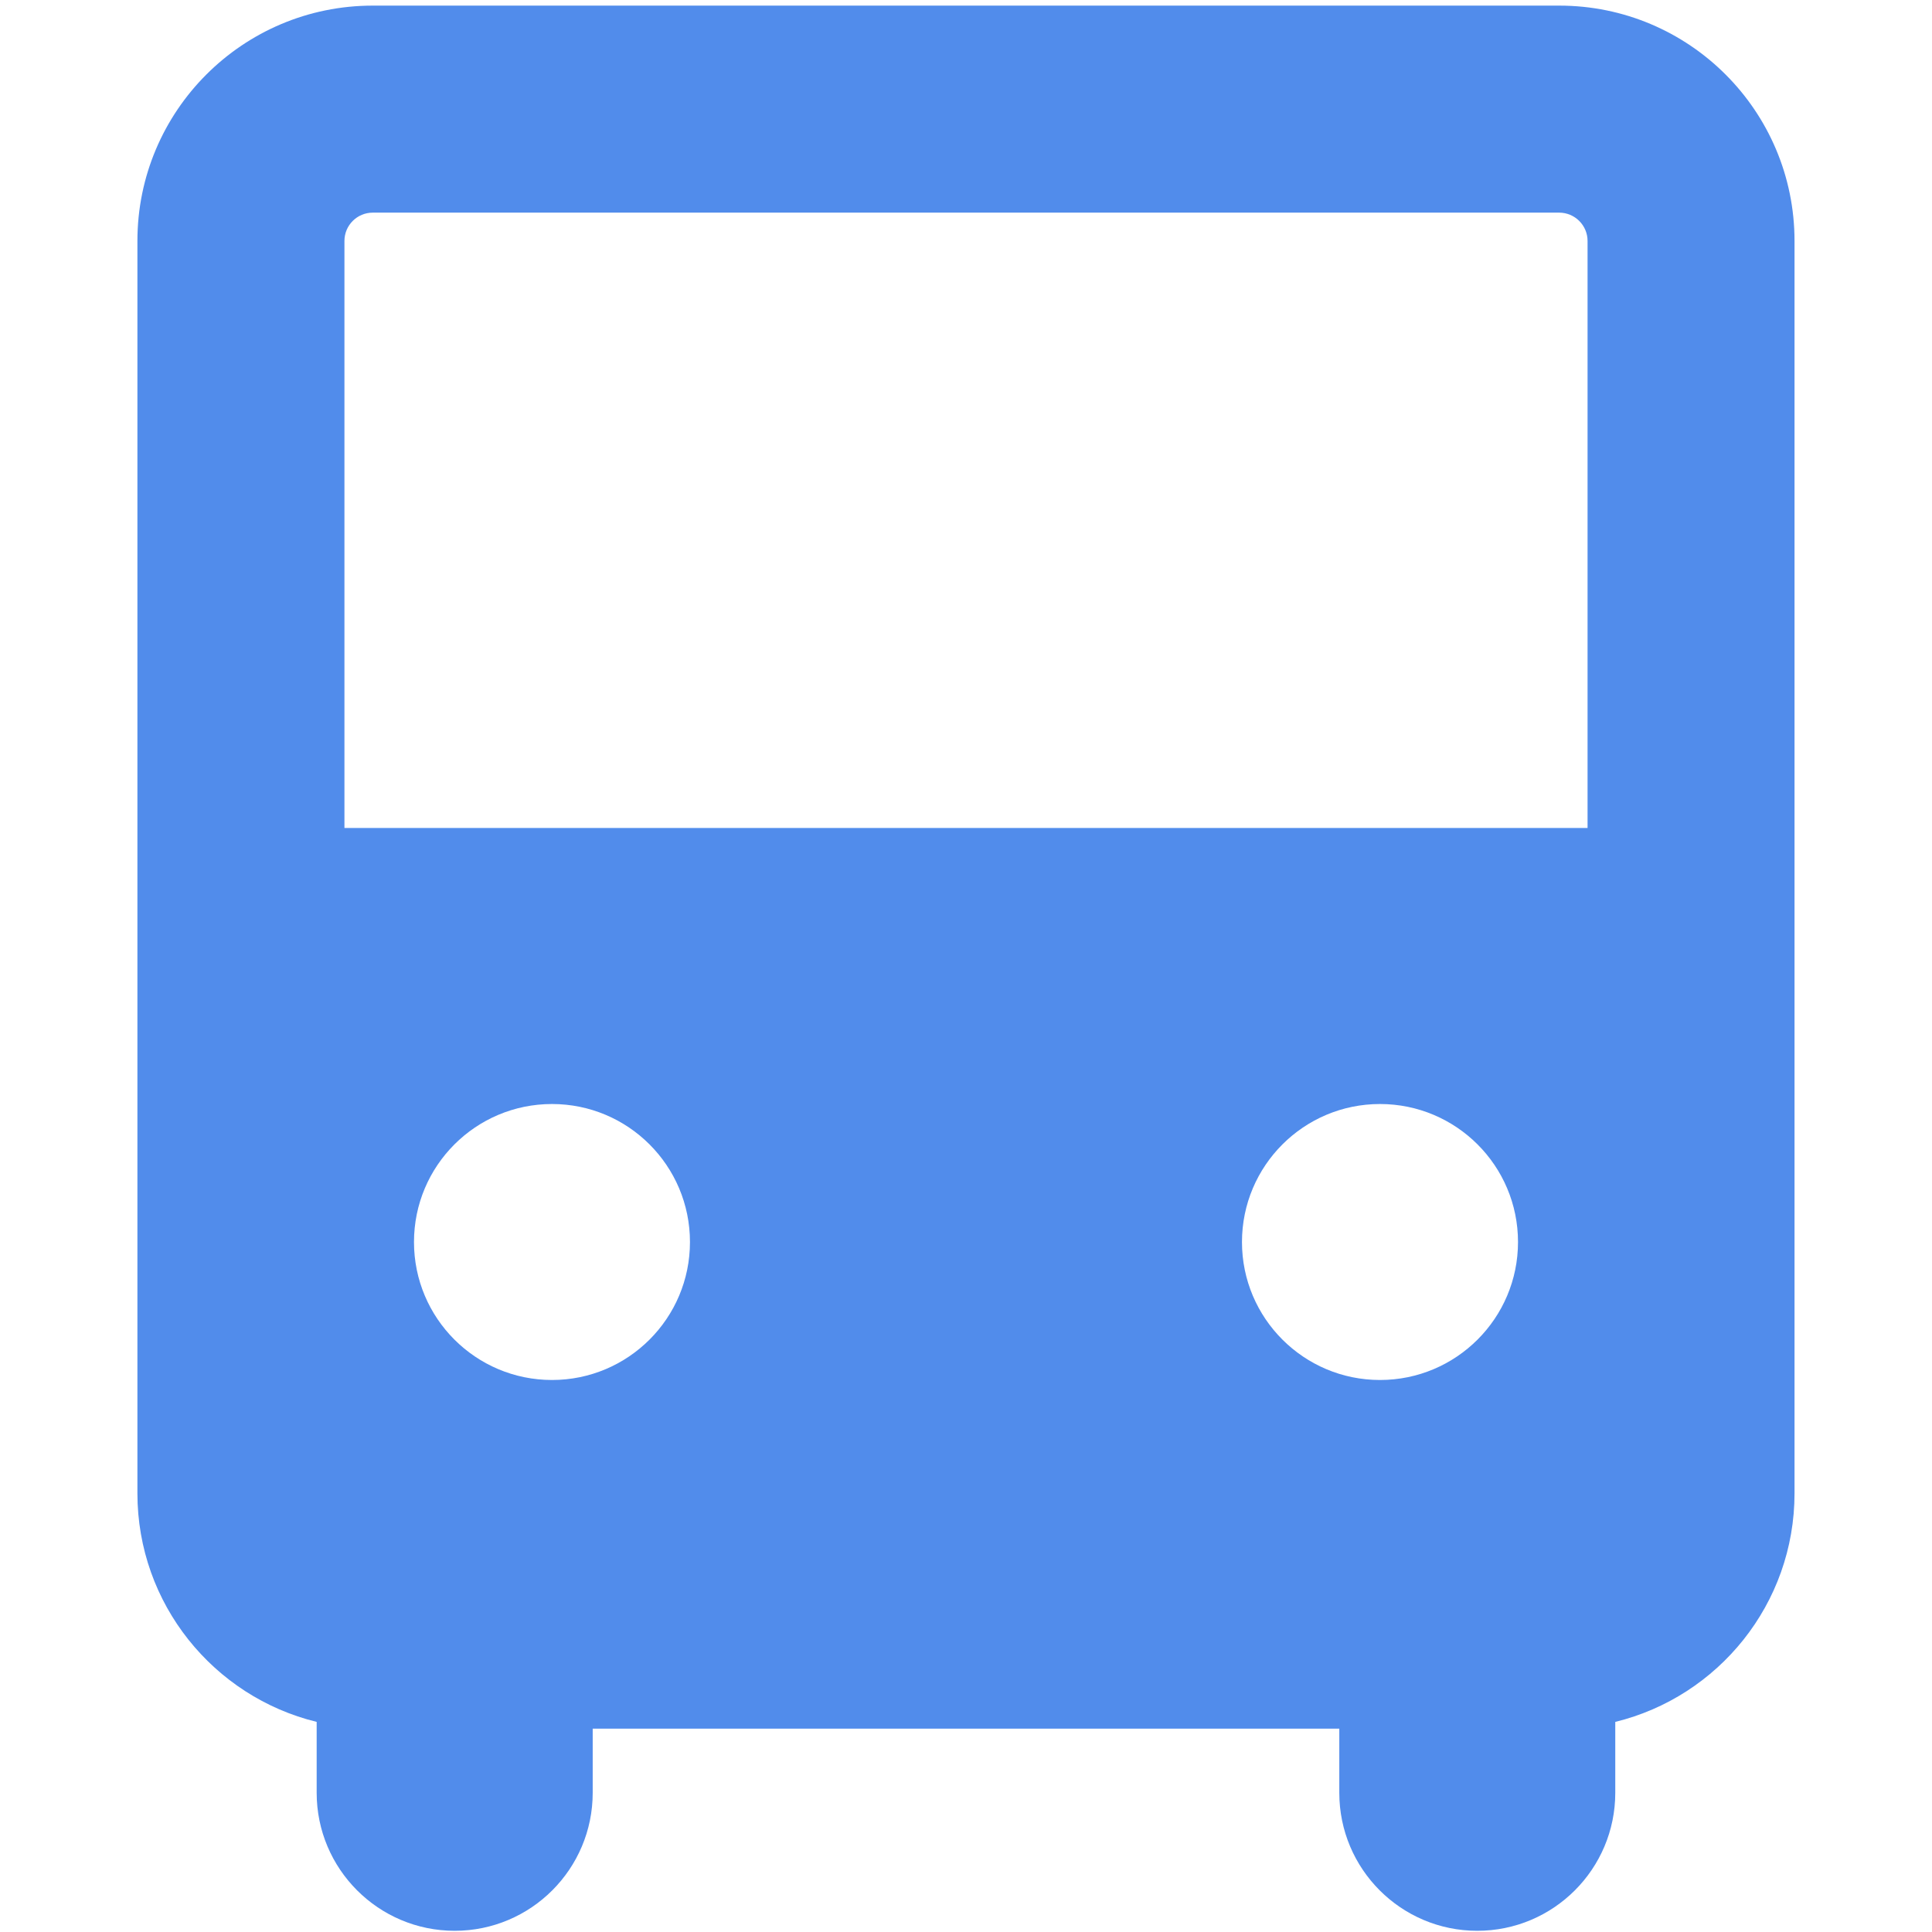
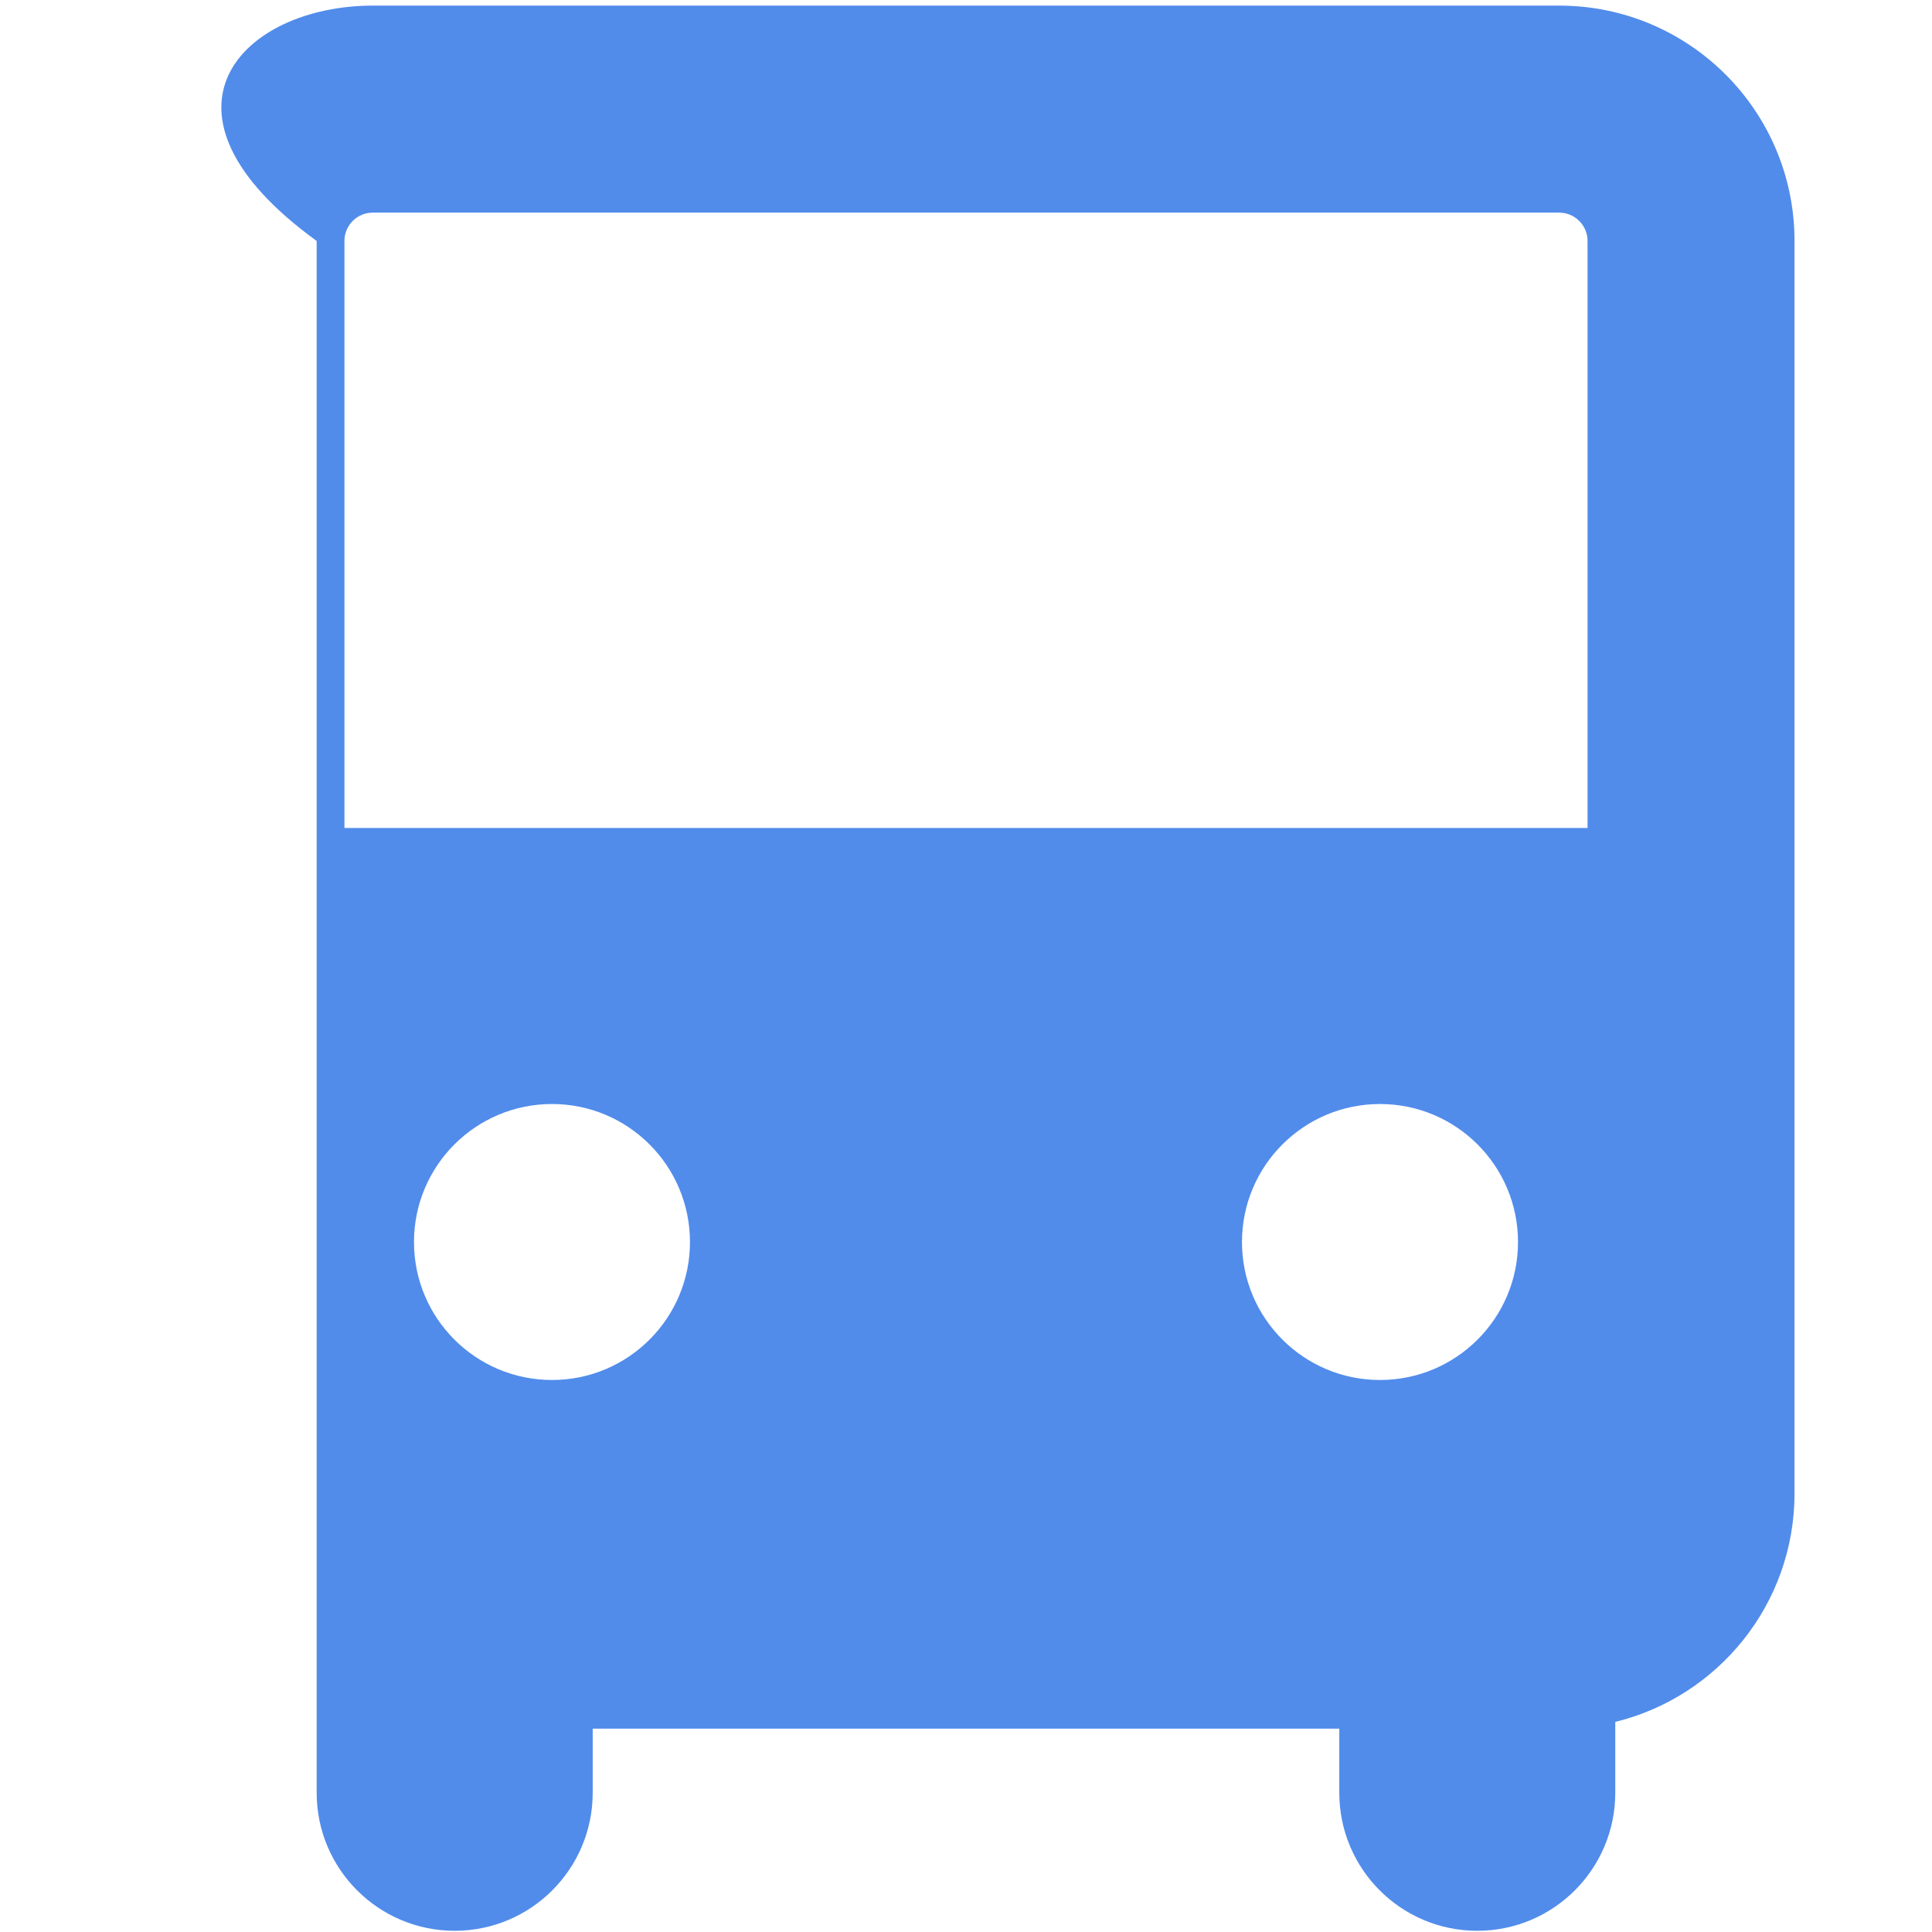
<svg xmlns="http://www.w3.org/2000/svg" width="32" height="32" viewBox="0 0 32 32" fill="none">
-   <path fill-rule="evenodd" clip-rule="evenodd" d="M5.705 3.991C5.705 3.732 5.915 3.522 6.174 3.522H25.825C26.084 3.522 26.295 3.732 26.295 3.991V13.714H5.705V3.991ZM29.723 24.734C29.723 26.567 28.458 28.104 26.754 28.52V29.694C26.754 30.956 25.731 31.98 24.468 31.98C23.206 31.98 22.183 30.956 22.183 29.694V28.632H9.817V29.694C9.817 30.956 8.793 31.98 7.531 31.98C6.269 31.98 5.245 30.956 5.245 29.694V28.52C3.541 28.104 2.276 26.567 2.276 24.734V3.991C2.276 1.838 4.021 0.093 6.174 0.093H25.825C27.978 0.093 29.723 1.838 29.723 3.991V24.734ZM9.143 22.857C10.405 22.857 11.428 21.834 11.428 20.572C11.428 19.309 10.405 18.286 9.143 18.286C7.88 18.286 6.857 19.309 6.857 20.572C6.857 21.834 7.88 22.857 9.143 22.857ZM22.857 22.857C24.119 22.857 25.143 21.834 25.143 20.572C25.143 19.309 24.119 18.286 22.857 18.286C21.595 18.286 20.571 19.309 20.571 20.572C20.571 21.834 21.595 22.857 22.857 22.857Z" fill="#518CEB" />
+   <path fill-rule="evenodd" clip-rule="evenodd" d="M5.705 3.991C5.705 3.732 5.915 3.522 6.174 3.522H25.825C26.084 3.522 26.295 3.732 26.295 3.991V13.714H5.705V3.991ZM29.723 24.734C29.723 26.567 28.458 28.104 26.754 28.52V29.694C26.754 30.956 25.731 31.98 24.468 31.98C23.206 31.98 22.183 30.956 22.183 29.694V28.632H9.817V29.694C9.817 30.956 8.793 31.98 7.531 31.98C6.269 31.98 5.245 30.956 5.245 29.694V28.52V3.991C2.276 1.838 4.021 0.093 6.174 0.093H25.825C27.978 0.093 29.723 1.838 29.723 3.991V24.734ZM9.143 22.857C10.405 22.857 11.428 21.834 11.428 20.572C11.428 19.309 10.405 18.286 9.143 18.286C7.88 18.286 6.857 19.309 6.857 20.572C6.857 21.834 7.88 22.857 9.143 22.857ZM22.857 22.857C24.119 22.857 25.143 21.834 25.143 20.572C25.143 19.309 24.119 18.286 22.857 18.286C21.595 18.286 20.571 19.309 20.571 20.572C20.571 21.834 21.595 22.857 22.857 22.857Z" fill="#518CEB" />
</svg>